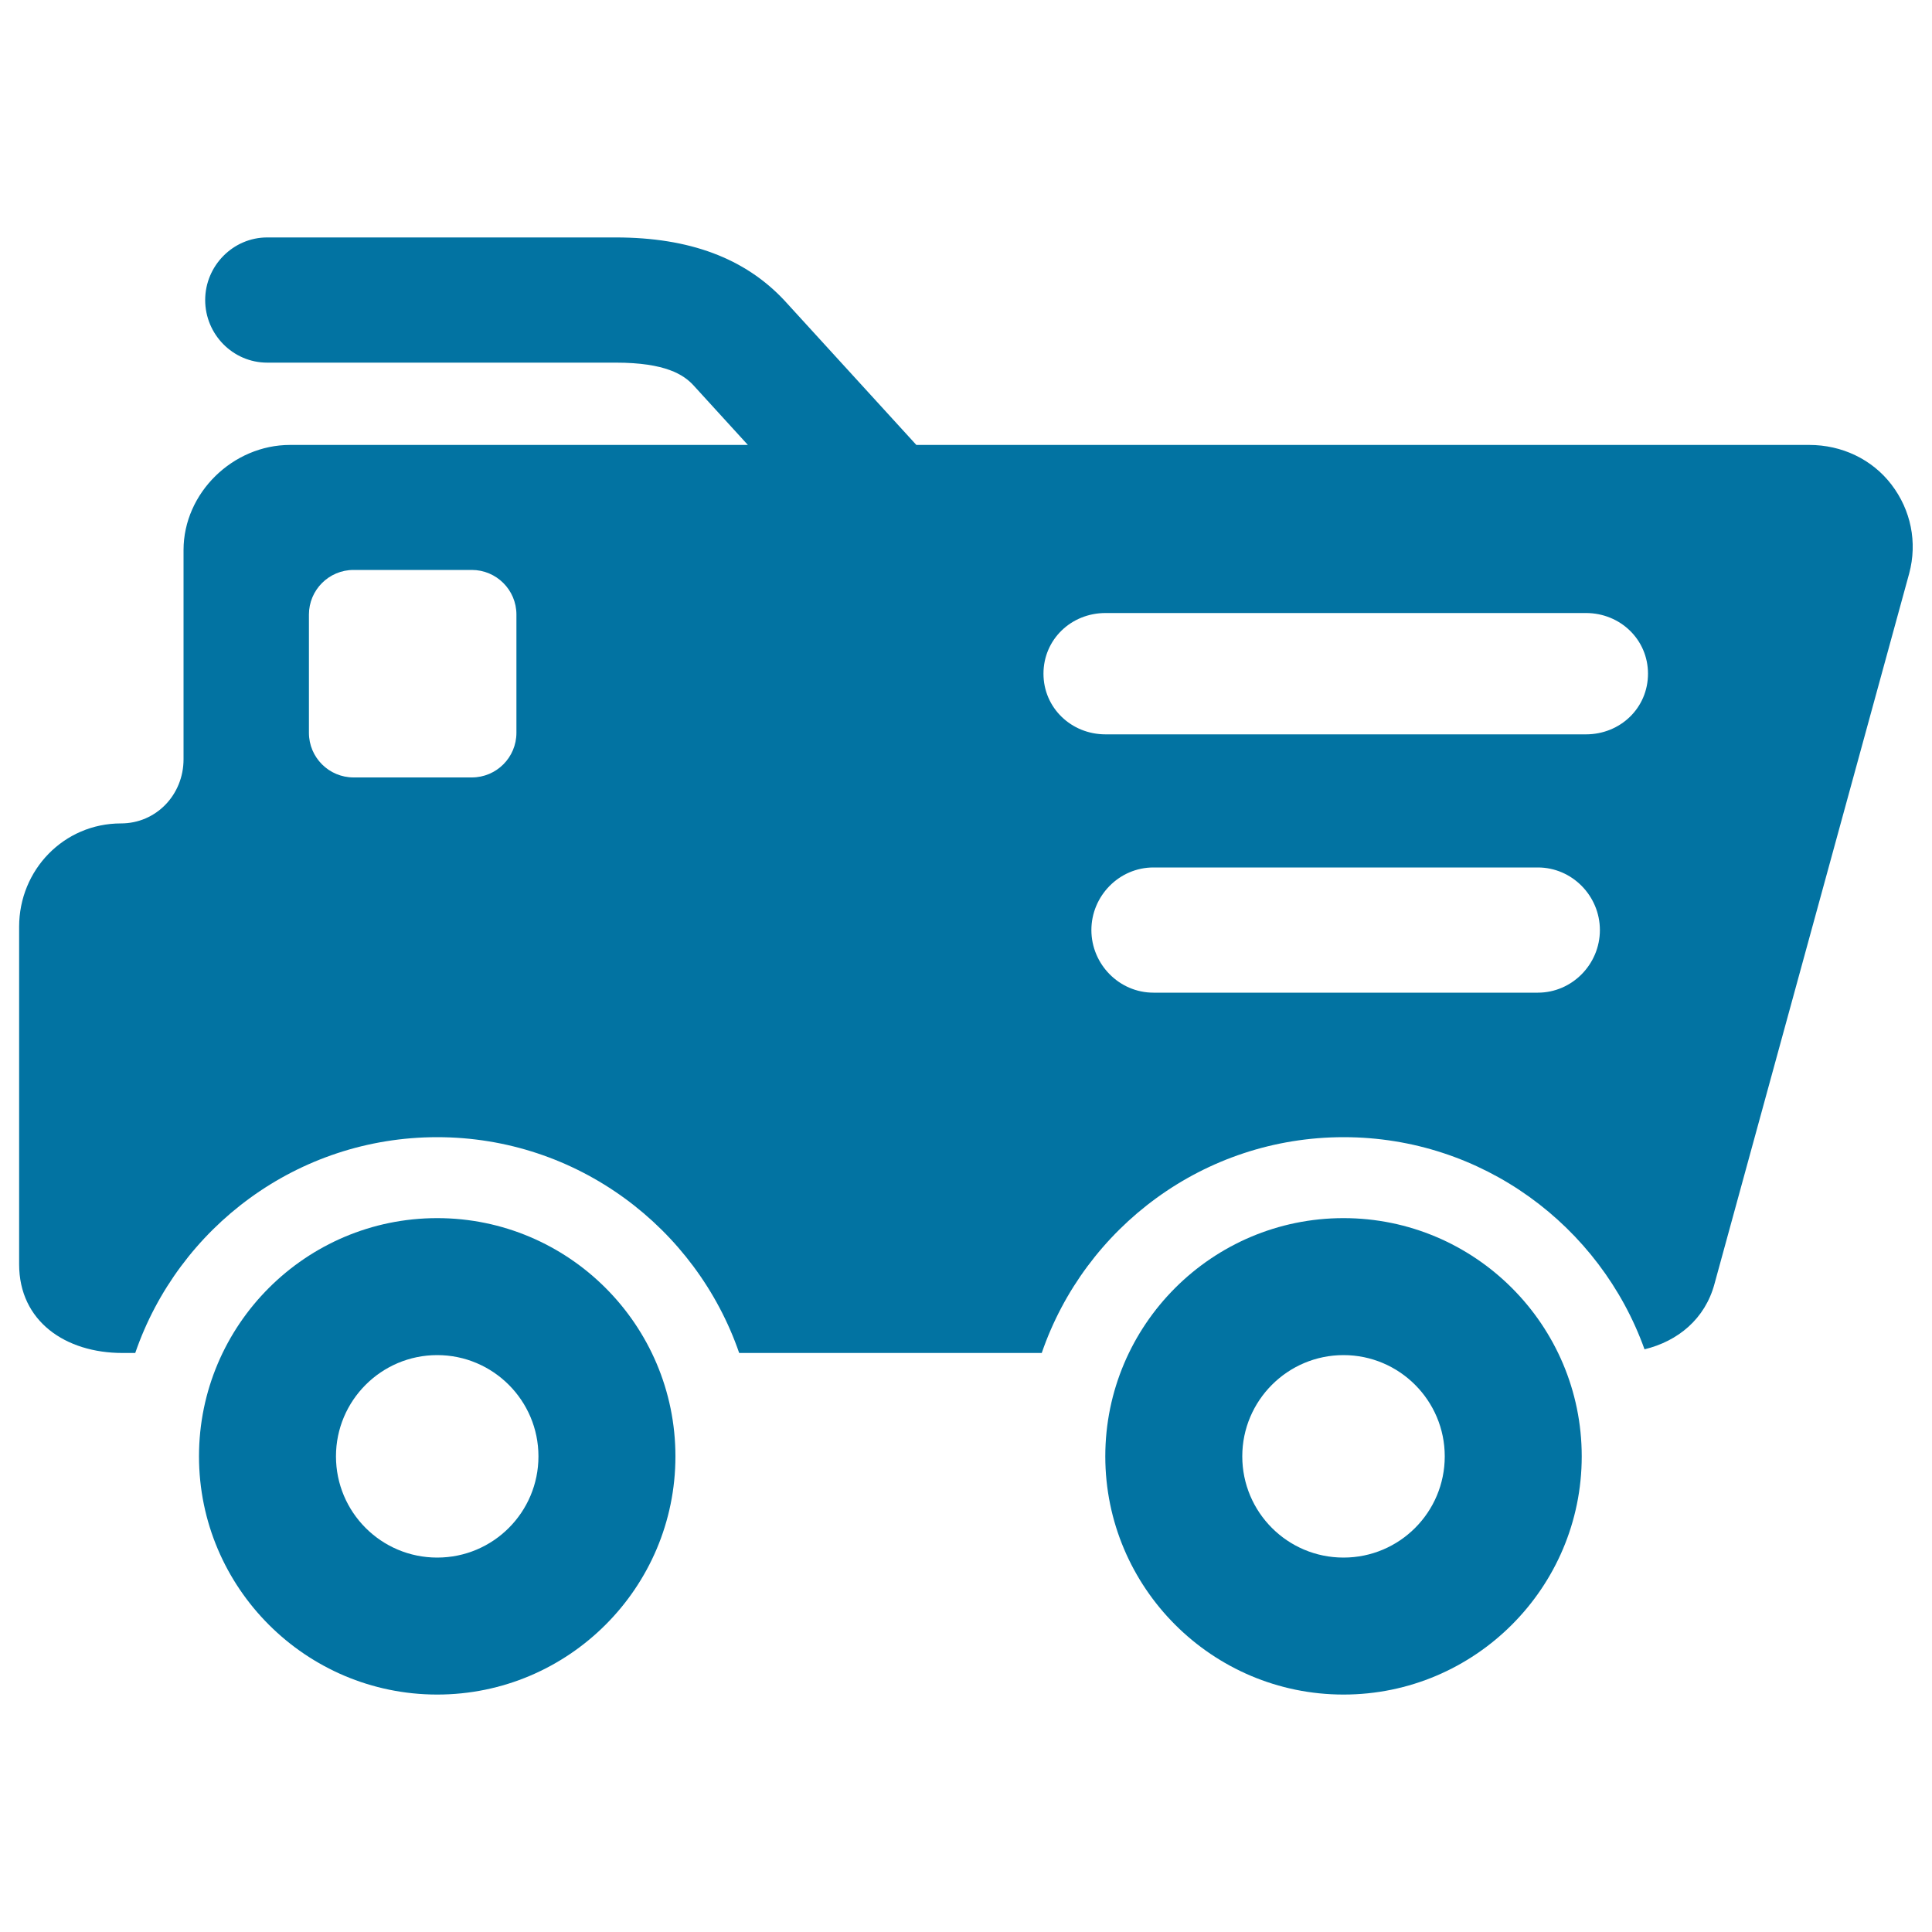
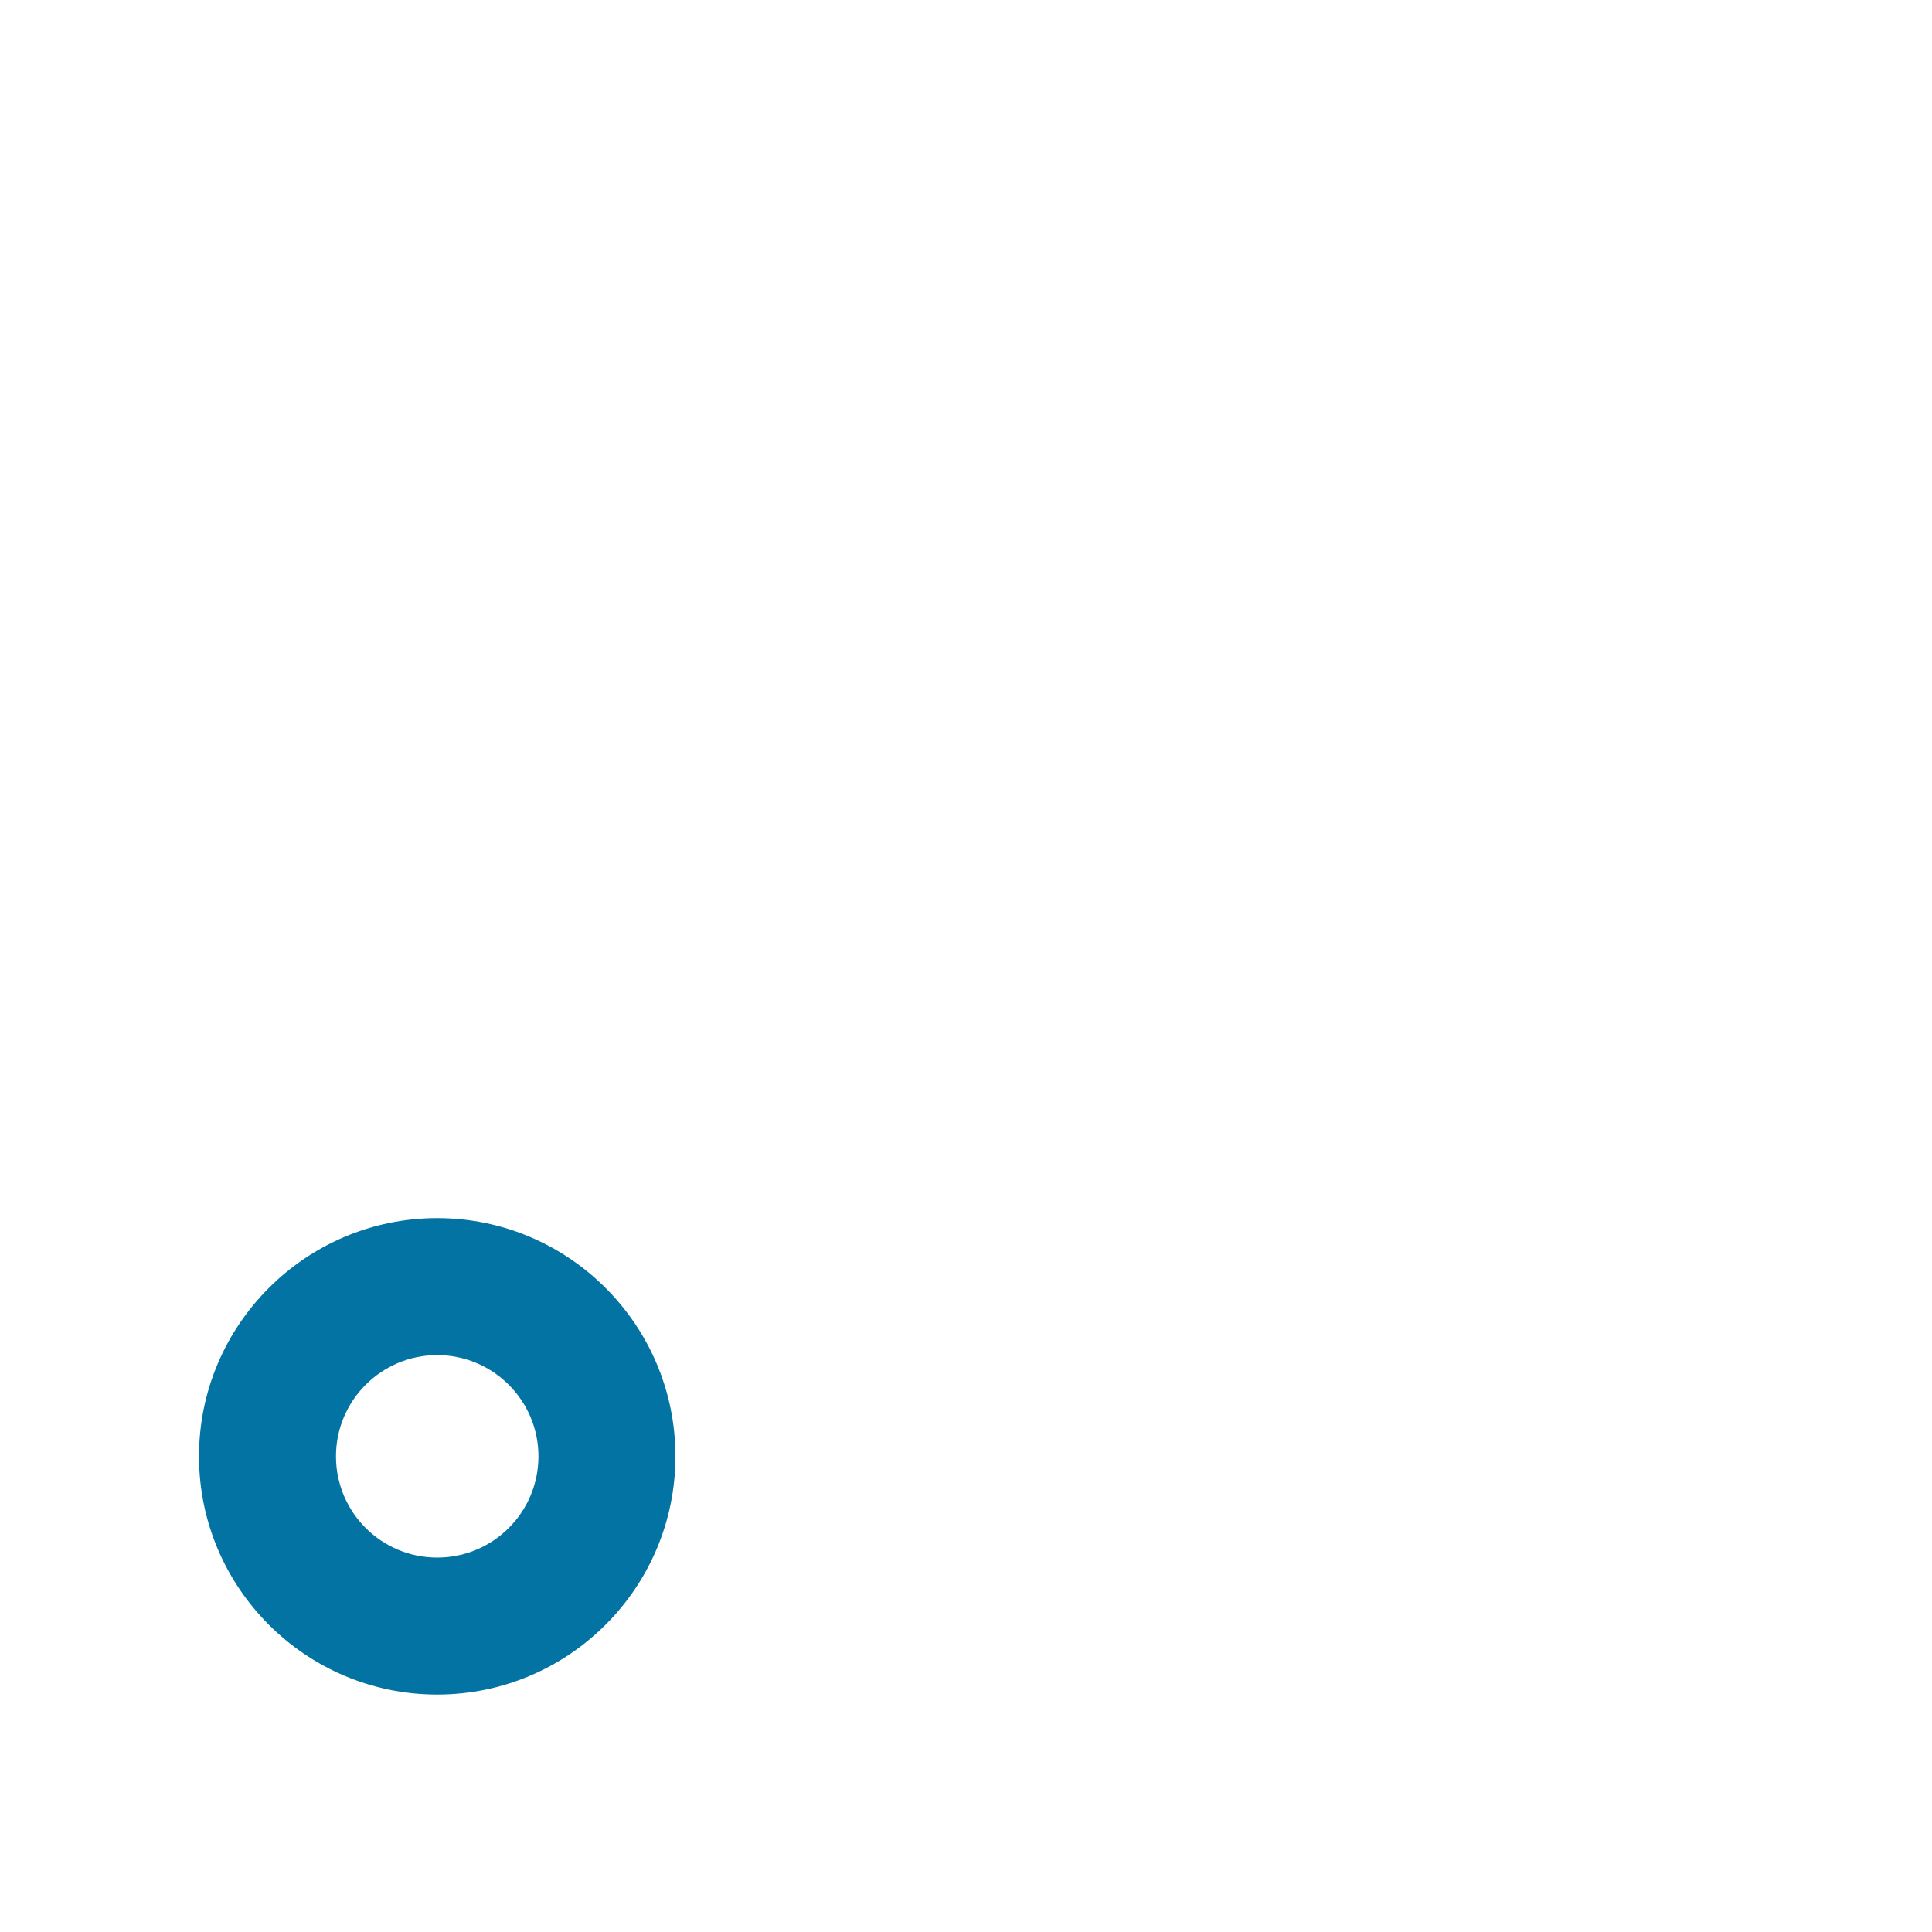
<svg xmlns="http://www.w3.org/2000/svg" viewBox="0 0 1000 1000" style="fill:#0273a2">
  <title>Heavy Machinery Truck SVG icon</title>
  <g>
    <g>
-       <path d="M979,250.8c-10.1-13.2-25.8-20.5-42.5-20.5H474.3L406,155.5c-20.4-21.8-49-32.6-87.3-32.6H138.3c-17.7,0-32.1,14.7-32.1,32.4c0,17.7,14.3,32.4,32.1,32.4h180.4c25.8,0,35.2,6.3,40.2,11.7l28.2,30.9h-237c-29.5,0-55.1,24.8-55.1,54.4V393c0,18.3-14.1,33.2-32.4,33.2c-29.5,0-52.7,24-52.7,53.5v174.7c0,29.5,24,45.9,53.5,45.9H70c22.3-64.9,83.9-111.7,156.3-111.7c72.3,0,133.9,46.8,156.3,111.7h156.6c22.3-64.9,83.9-111.7,156.3-111.7c71.7,0,132.8,45.9,155.7,109.8c17.3-4.2,31.3-15.7,36.2-33.8l100.8-367.8C992.5,280.7,989.1,264,979,250.8z M267.3,379.3c0,12.7-10.3,23.1-23.1,23.1H183c-12.7,0-23.1-10.3-23.1-23.1v-61.2c0-12.7,10.3-23.1,23.1-23.1h61.2c12.7,0,23.1,10.3,23.1,23.1V379.3z M796,513.8H597c-17.7,0-32.1-14.7-32.1-32.4c0-17.7,14.4-32.4,32.1-32.4h199c17.7,0,32.1,14.7,32.1,32.4C828.1,499.1,813.7,513.8,796,513.8z M820.9,380.1H572.2c-17.7,0-32.1-13.7-32.1-31.4s14.3-31.4,32.1-31.4h248.7c17.7,0,32.1,13.7,32.1,31.4C853,366.5,838.6,380.1,820.9,380.1z" />
      <path d="M226.3,630.5c-68,0-123.3,55.3-123.3,123.3c0,68,55.3,123.3,123.3,123.3c68,0,123.3-55.3,123.3-123.3C349.6,685.8,294.3,630.5,226.3,630.5z M226.3,806.2c-29,0-52.4-23.5-52.4-52.4s23.5-52.4,52.4-52.4c28.9,0,52.4,23.5,52.4,52.4S255.3,806.2,226.3,806.2z" />
-       <path d="M695.4,630.5c-68,0-123.3,55.3-123.3,123.3c0,68,55.3,123.3,123.3,123.3s123.3-55.3,123.3-123.3C818.7,685.8,763.4,630.5,695.4,630.5z M695.4,806.2c-29,0-52.4-23.5-52.4-52.4s23.5-52.4,52.4-52.4s52.4,23.5,52.4,52.4S724.4,806.2,695.4,806.2z" />
    </g>
  </g>
</svg>